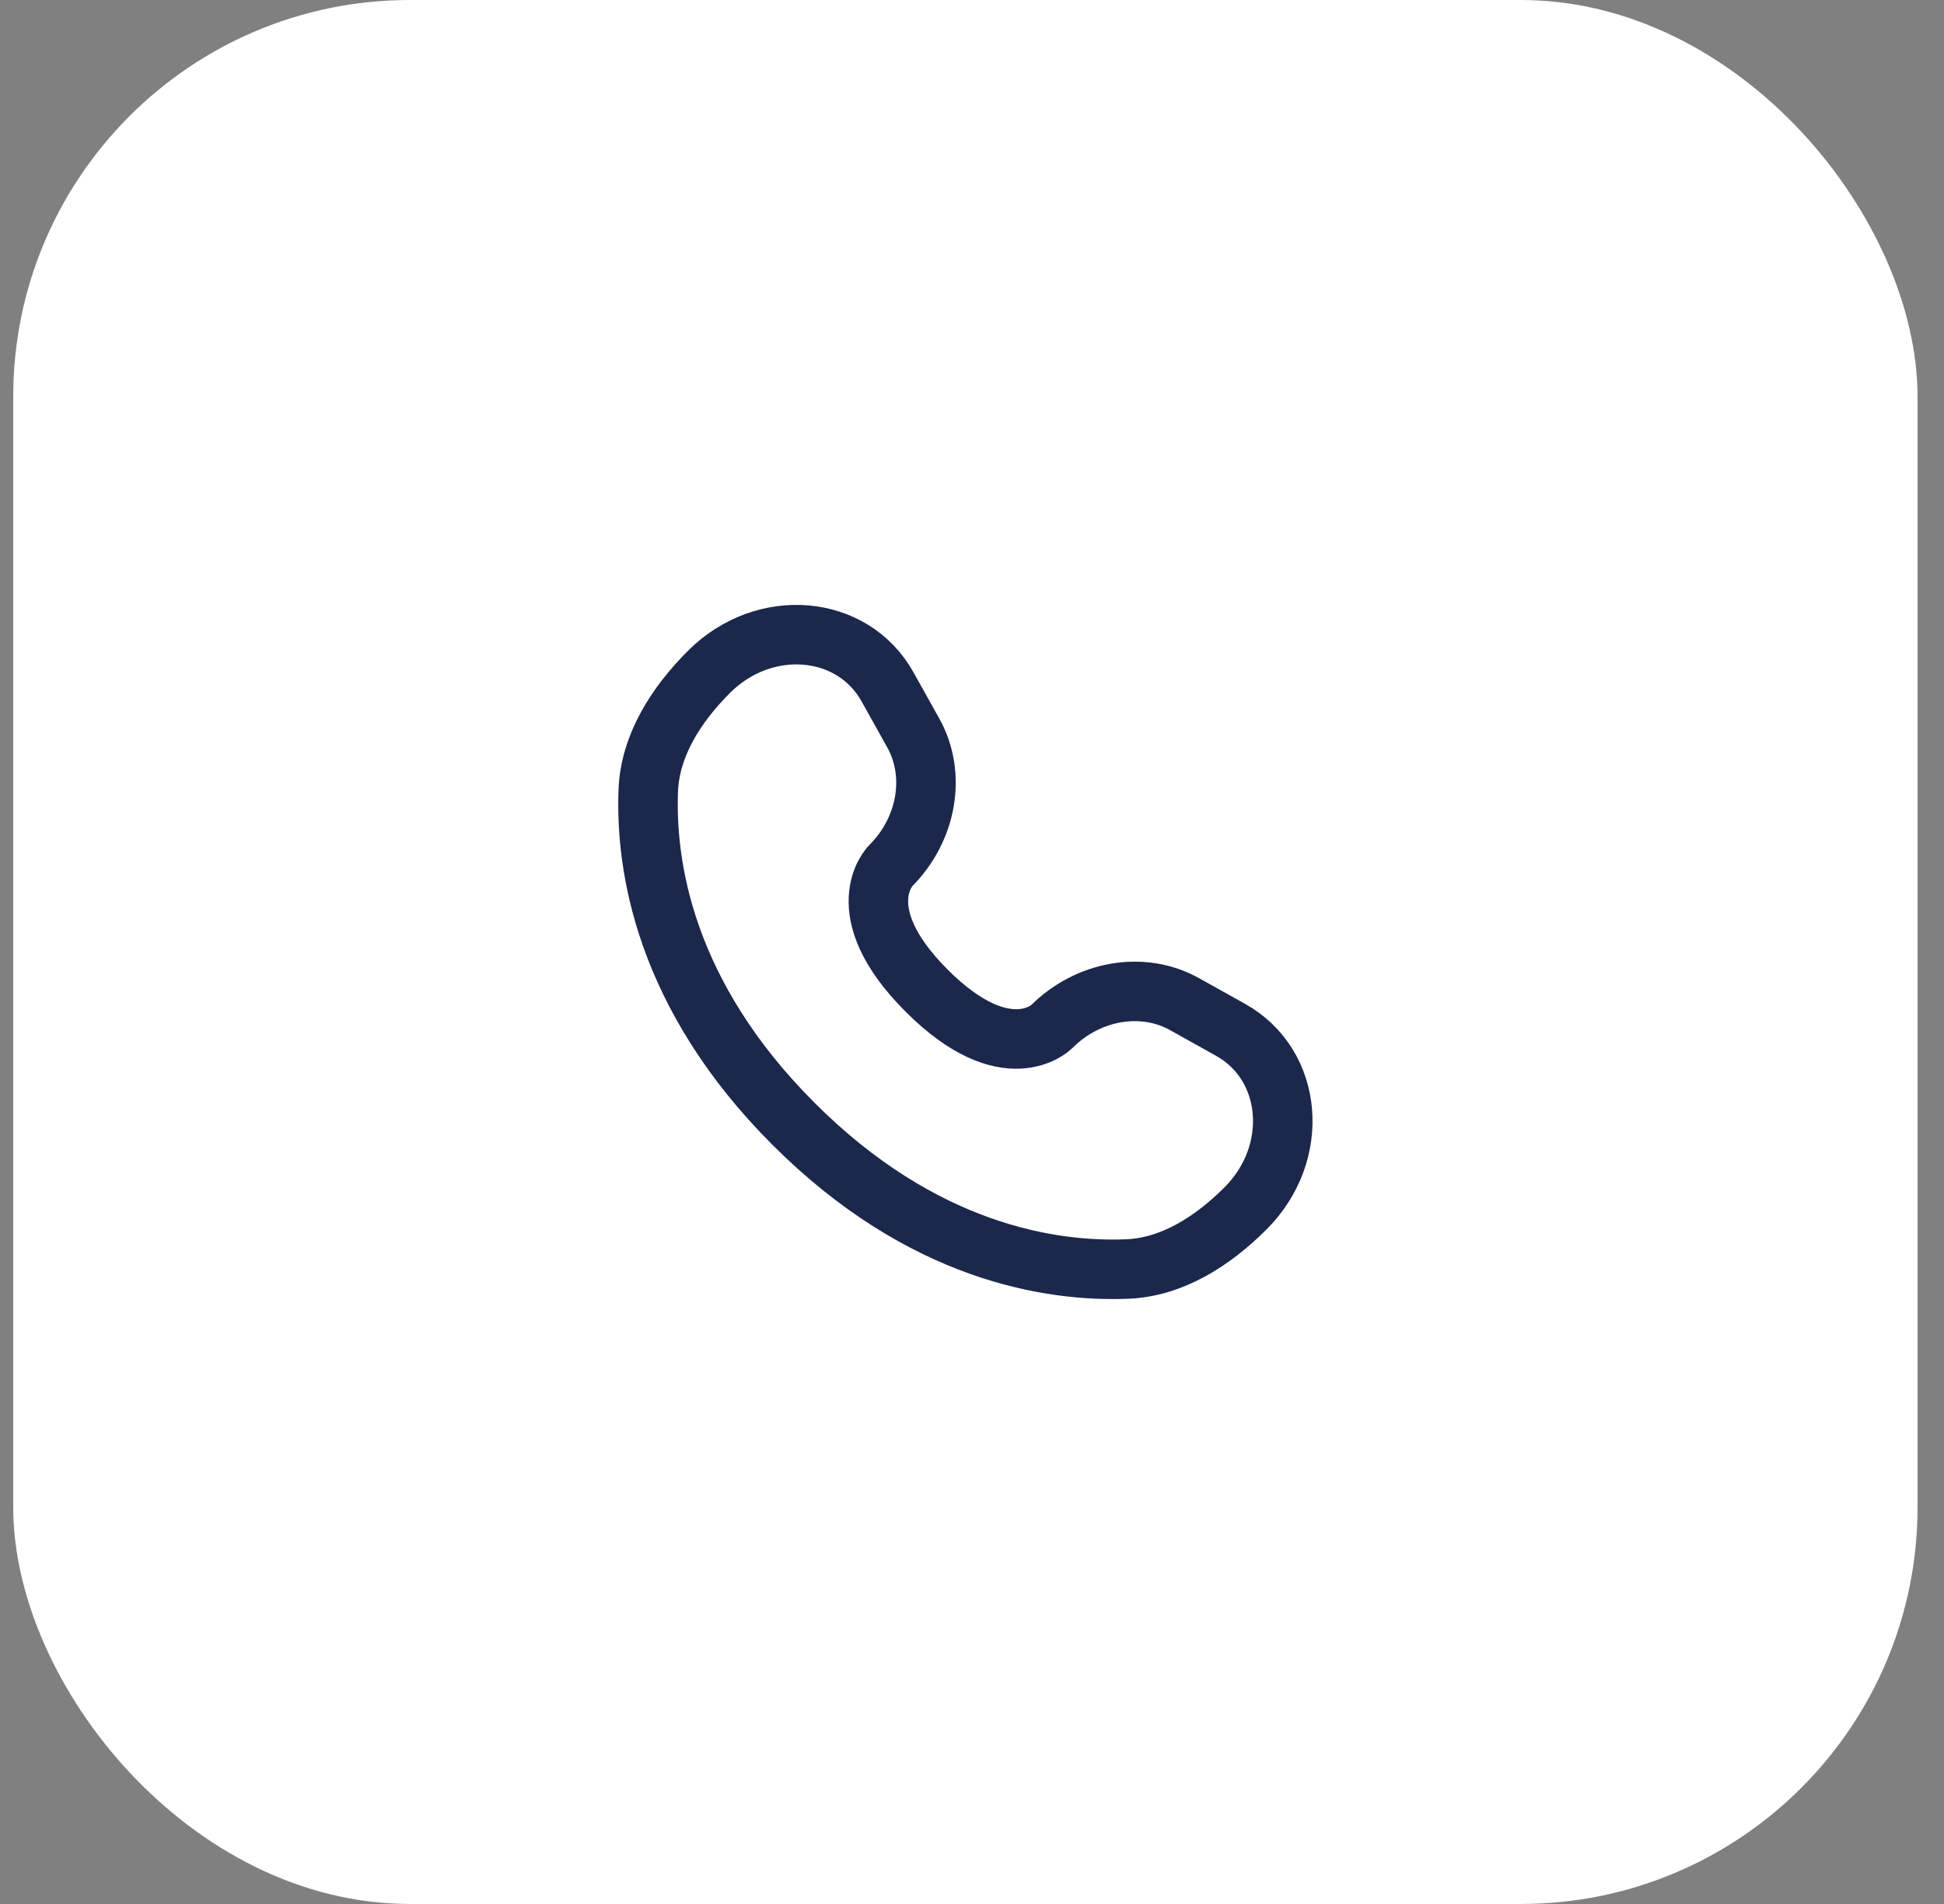
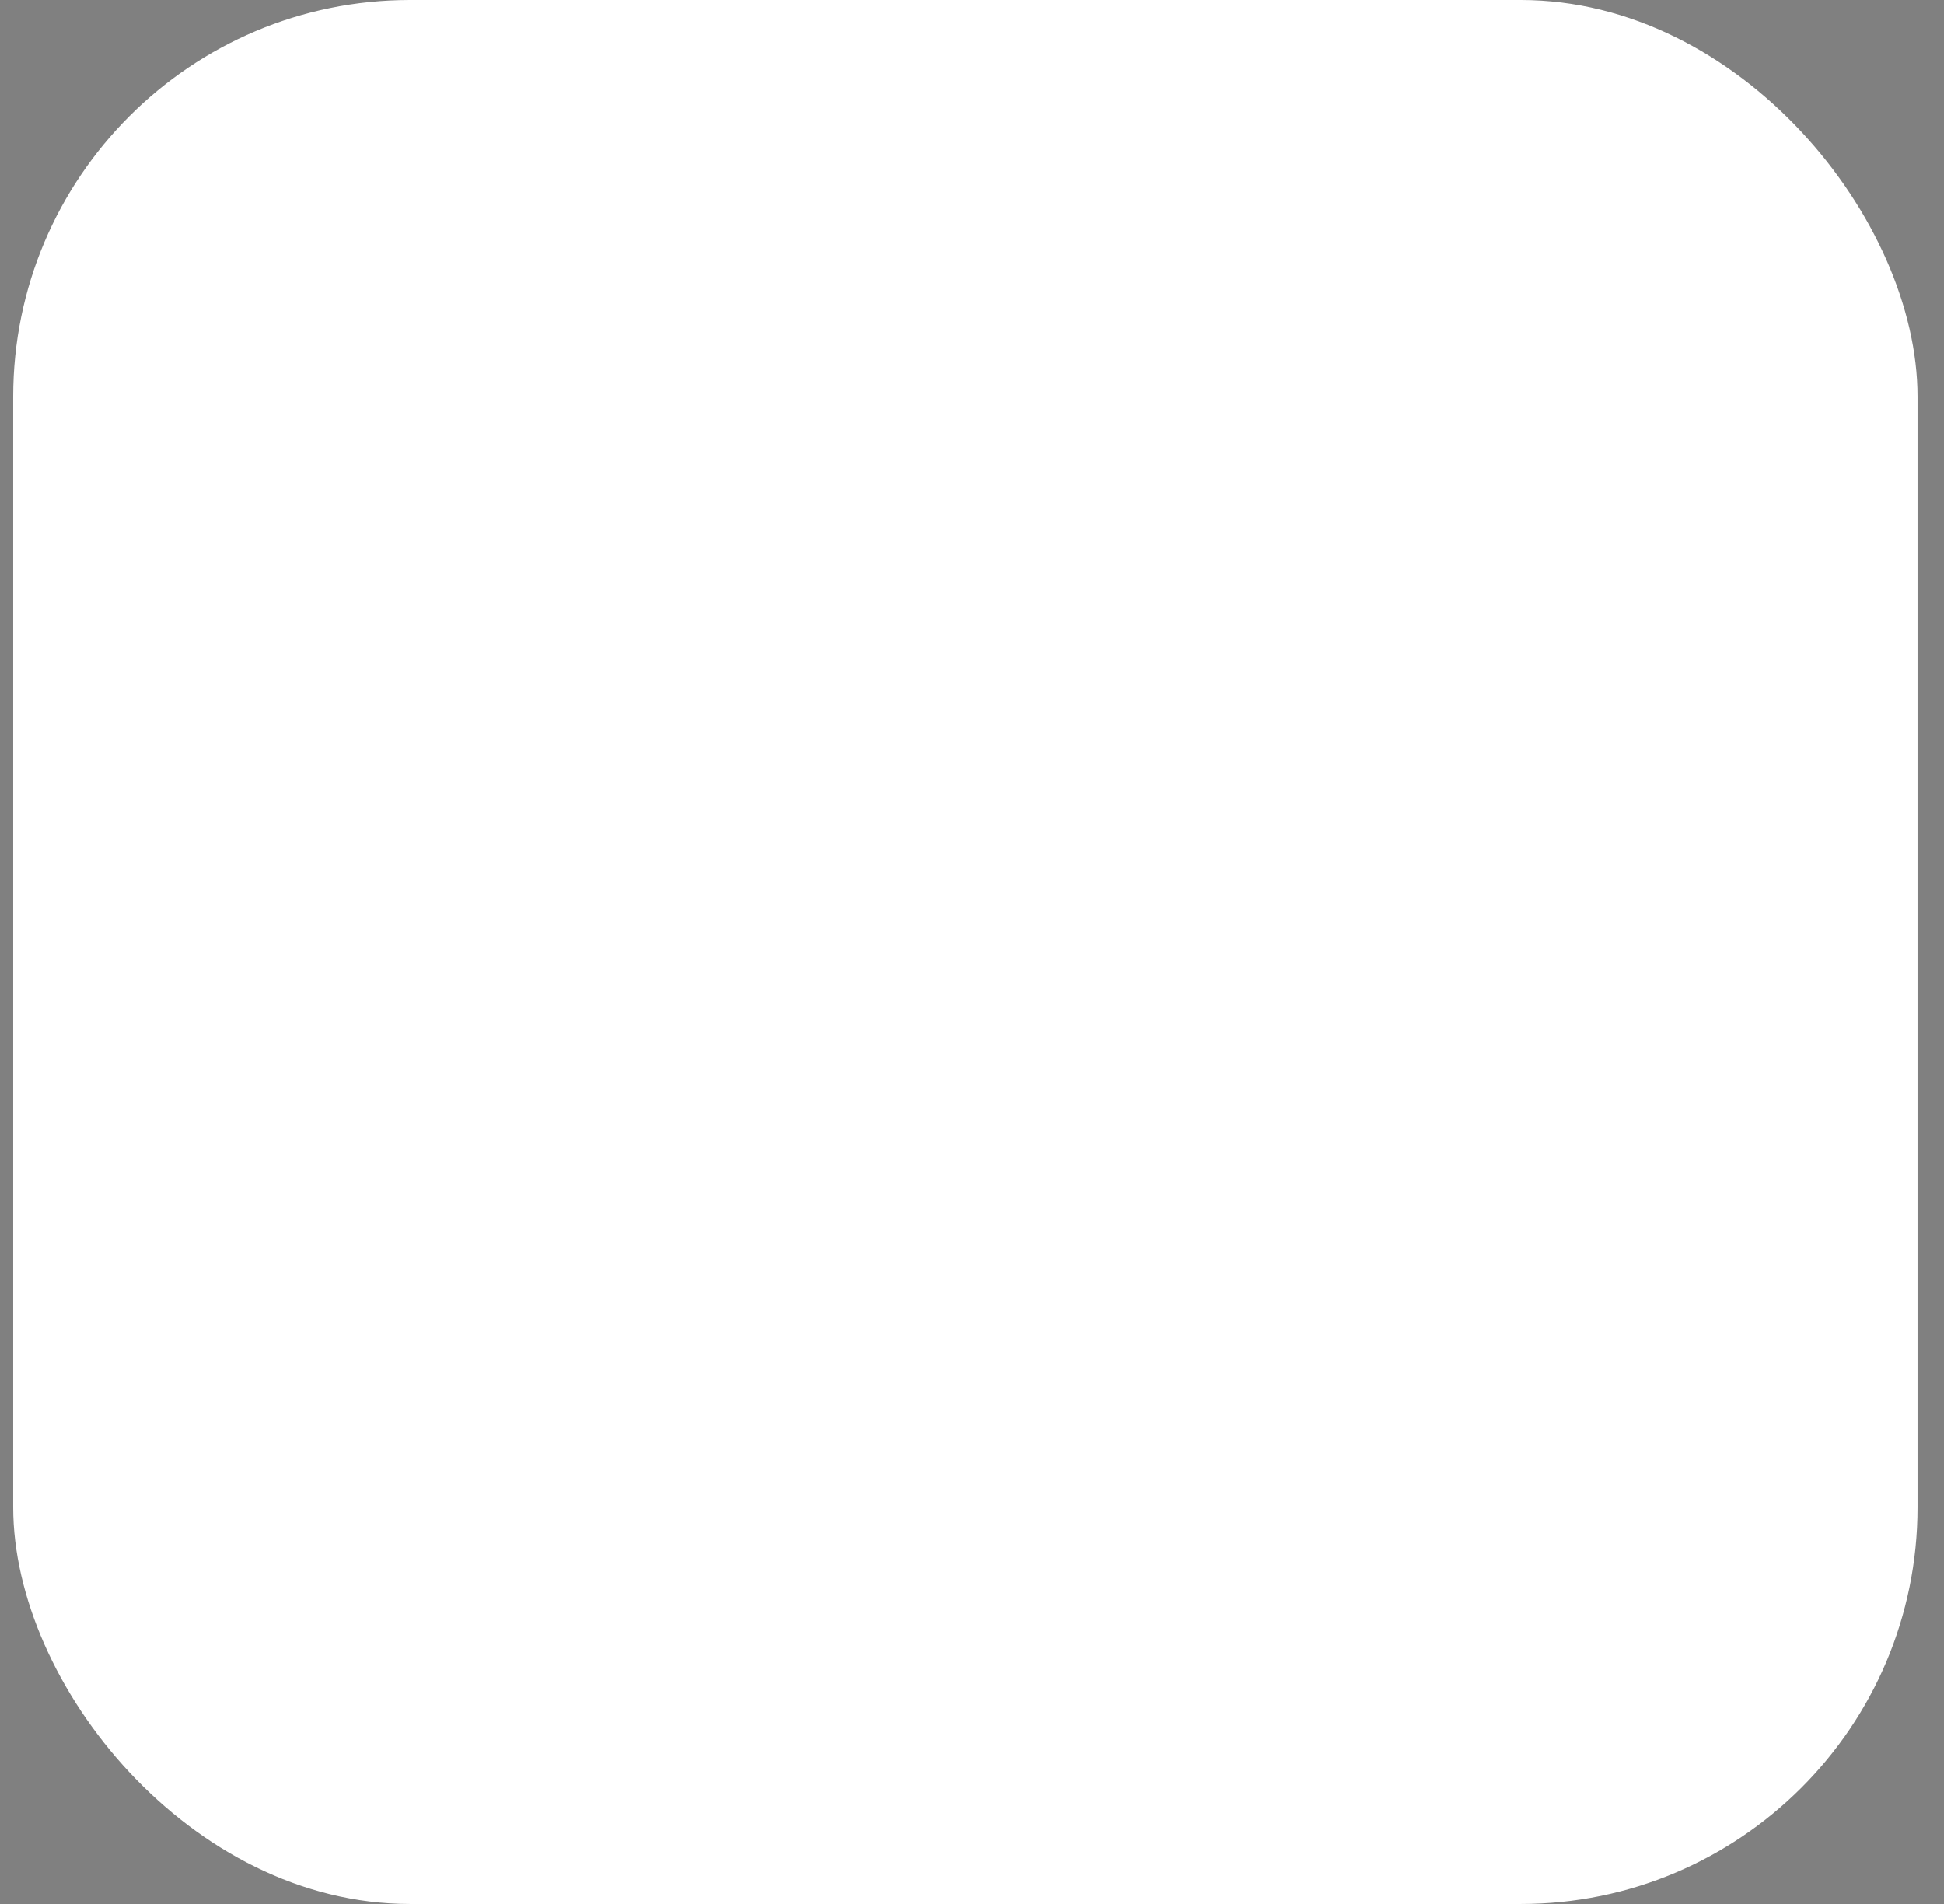
<svg xmlns="http://www.w3.org/2000/svg" width="49" height="48" viewBox="0 0 49 48" fill="none">
  <rect x="0" y="0" width="49" height="48" fill="#808080" stroke="none" />
  <rect x="0.333" width="48" height="48" rx="10" fill="white" />
-   <path d="M22.371 17.316L23.02 18.479C23.606 19.529 23.371 20.905 22.448 21.828C22.448 21.828 22.448 21.828 22.448 21.828C22.448 21.828 21.329 22.947 23.358 24.976C25.386 27.003 26.505 25.886 26.506 25.885C26.506 25.885 26.506 25.885 26.506 25.885C27.428 24.963 28.805 24.728 29.854 25.313L31.017 25.962C32.602 26.847 32.789 29.069 31.396 30.462C30.559 31.299 29.534 31.951 28.4 31.993C26.492 32.066 23.252 31.583 20.001 28.332C16.751 25.082 16.268 21.841 16.34 19.933C16.383 18.8 17.034 17.774 17.871 16.937C19.264 15.544 21.487 15.731 22.371 17.316Z" stroke="#1C274C" stroke-width="1.5" stroke-linecap="round" />
</svg>